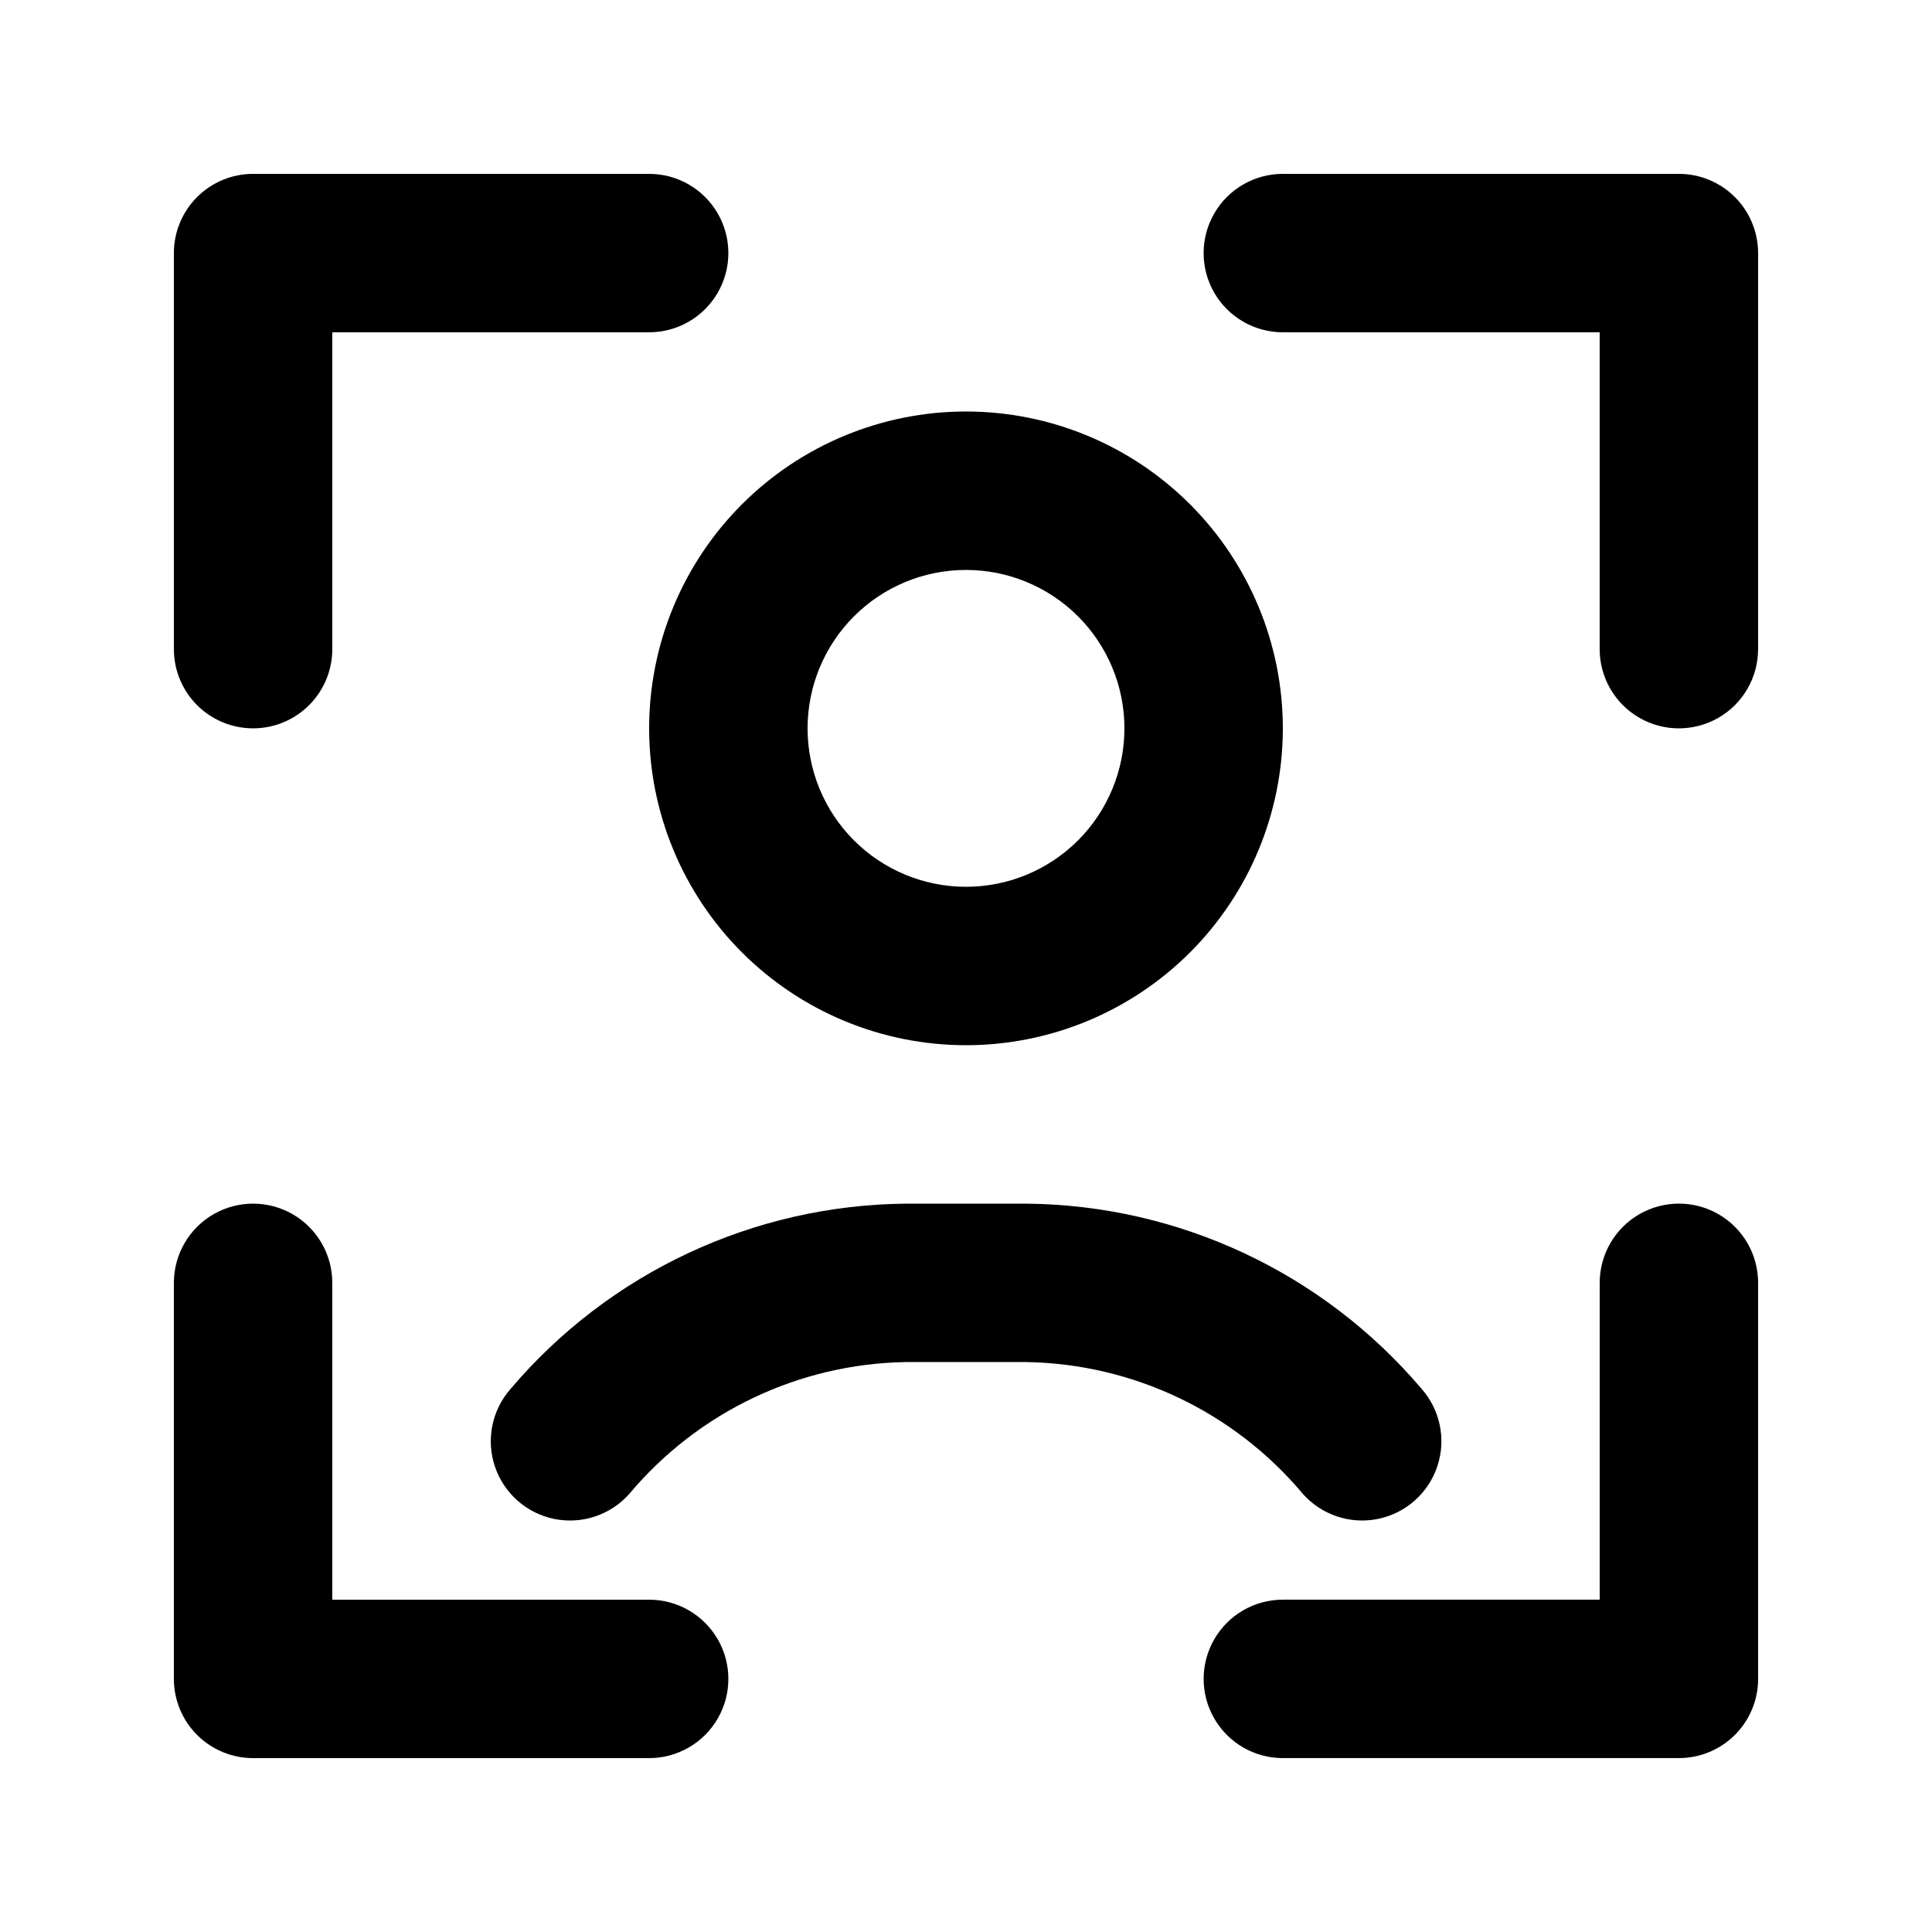
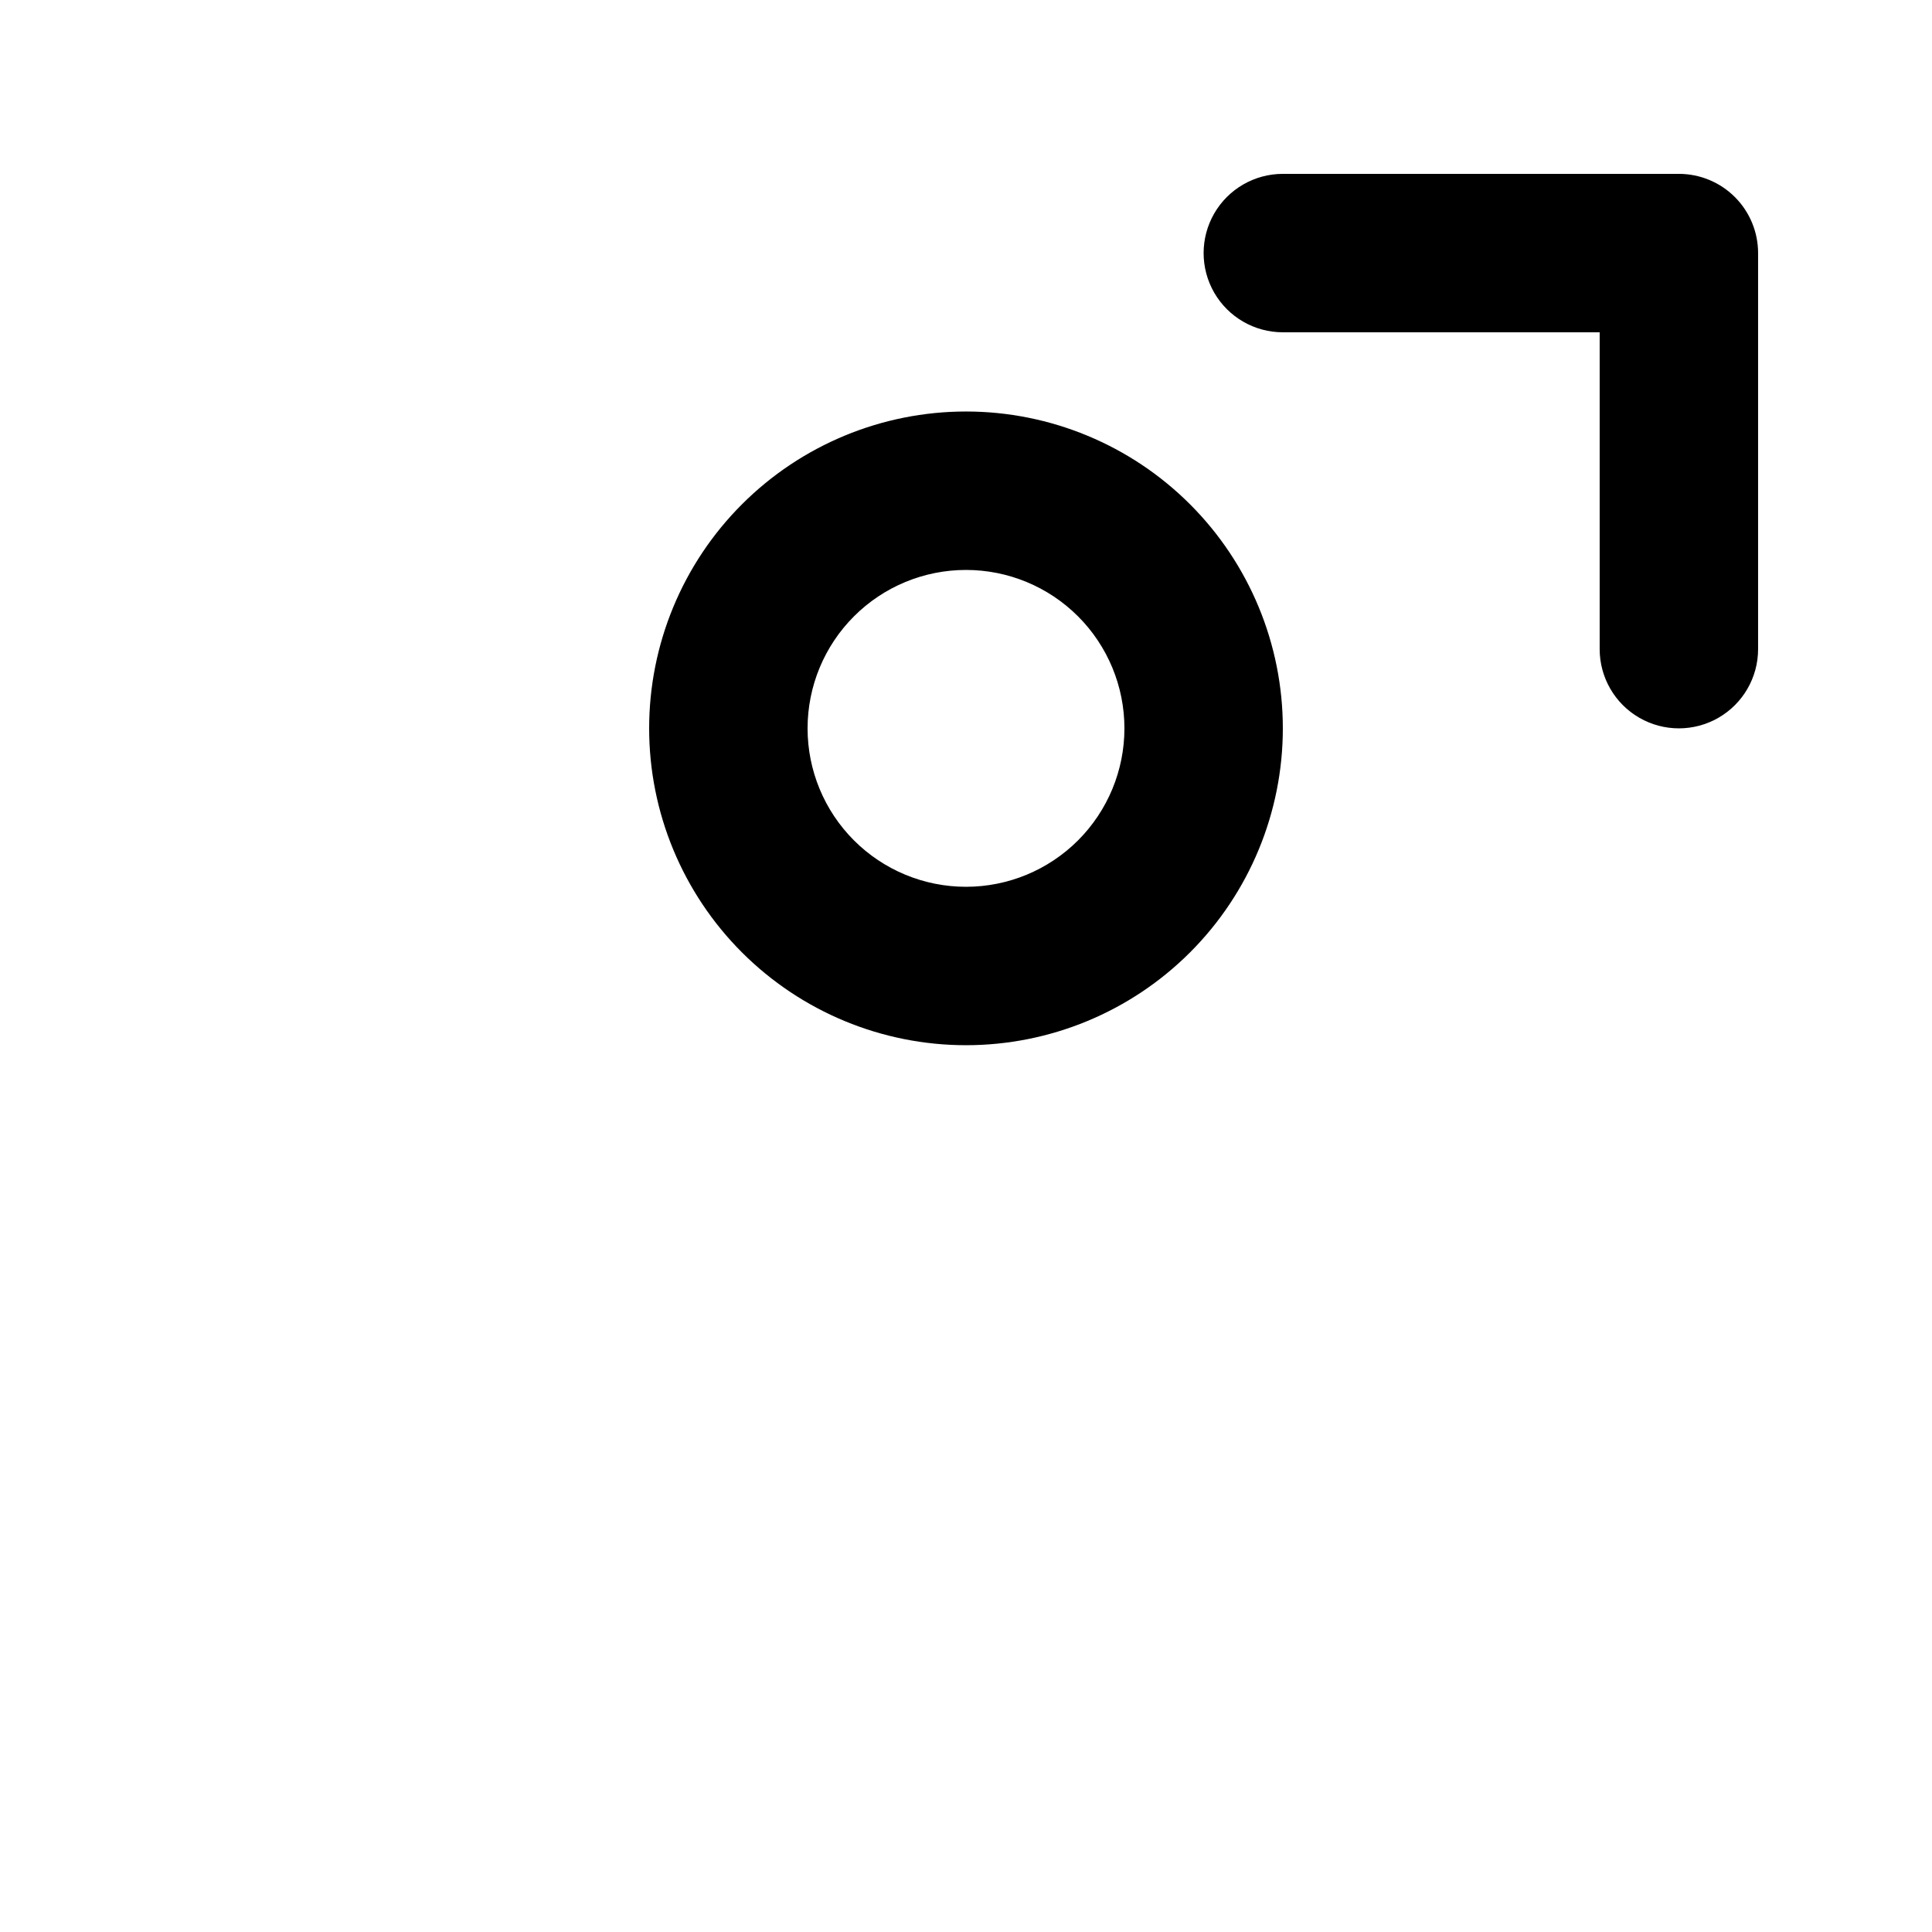
<svg xmlns="http://www.w3.org/2000/svg" fill="#000000" width="800px" height="800px" version="1.1" viewBox="144 144 512 512">
  <g>
-     <path d="m211.07 337.02c5.566 0 10.906-2.211 14.844-6.148s6.148-9.277 6.148-14.844v-83.969h83.969c7.5 0 14.43-4 18.18-10.496s3.75-14.496 0-20.992c-3.75-6.496-10.68-10.496-18.18-10.496h-104.96c-5.566 0-10.906 2.211-14.844 6.148s-6.148 9.277-6.148 14.844v104.96c0 5.566 2.211 10.906 6.148 14.844s9.277 6.148 14.844 6.148z" />
-     <path d="m211.07 609.92h104.96c7.5 0 14.43-4 18.18-10.496 3.75-6.492 3.75-14.496 0-20.992-3.75-6.492-10.68-10.496-18.18-10.496h-83.969v-83.969c0-7.496-4-14.43-10.496-18.18-6.496-3.746-14.496-3.746-20.992 0-6.496 3.75-10.496 10.684-10.496 18.18v104.96c0 5.57 2.211 10.906 6.148 14.844s9.277 6.148 14.844 6.148z" />
-     <path d="m609.92 483.96c0-7.496-4-14.43-10.496-18.18-6.492-3.746-14.496-3.746-20.992 0-6.492 3.75-10.496 10.684-10.496 18.18v83.969h-83.969c-7.496 0-14.43 4.004-18.18 10.496-3.746 6.496-3.746 14.5 0 20.992 3.75 6.496 10.684 10.496 18.18 10.496h104.96c5.57 0 10.906-2.211 14.844-6.148s6.148-9.273 6.148-14.844z" />
    <path d="m483.96 232.06h83.969v83.969c0 7.5 4.004 14.43 10.496 18.18 6.496 3.75 14.5 3.75 20.992 0 6.496-3.75 10.496-10.68 10.496-18.18v-104.96c0-5.566-2.211-10.906-6.148-14.844s-9.273-6.148-14.844-6.148h-104.96c-7.496 0-14.43 4-18.18 10.496-3.746 6.496-3.746 14.496 0 20.992 3.75 6.496 10.684 10.496 18.18 10.496z" />
-     <path d="m415.89 504.96c28.352 0.438 55.117 13.168 73.344 34.891 4.969 5.625 12.562 8.172 19.918 6.68 7.356-1.488 13.355-6.789 15.742-13.906 2.387-7.113 0.797-14.965-4.172-20.59-26.152-30.809-64.418-48.715-104.83-49.055h-31.781c-40.406 0.355-78.656 18.27-104.79 49.078-4.965 5.625-6.555 13.469-4.164 20.582s8.391 12.41 15.742 13.898c7.356 1.484 14.945-1.062 19.91-6.688 18.219-21.707 44.965-34.438 73.305-34.891z" />
    <path d="m400 420.99c22.27 0 43.625-8.848 59.371-24.594 15.75-15.75 24.594-37.105 24.594-59.375 0-22.27-8.844-43.629-24.594-59.375-15.746-15.746-37.102-24.594-59.371-24.594s-43.629 8.848-59.375 24.594c-15.75 15.746-24.594 37.105-24.594 59.375 0 22.27 8.844 43.625 24.594 59.375 15.746 15.746 37.105 24.594 59.375 24.594zm0-125.95c11.133 0 21.812 4.422 29.688 12.297 7.871 7.871 12.297 18.551 12.297 29.688 0 11.133-4.426 21.812-12.297 29.688-7.875 7.871-18.555 12.297-29.688 12.297-11.137 0-21.816-4.426-29.688-12.297-7.875-7.875-12.297-18.555-12.297-29.688 0-11.137 4.422-21.816 12.297-29.688 7.871-7.875 18.551-12.297 29.688-12.297z" />
  </g>
</svg>